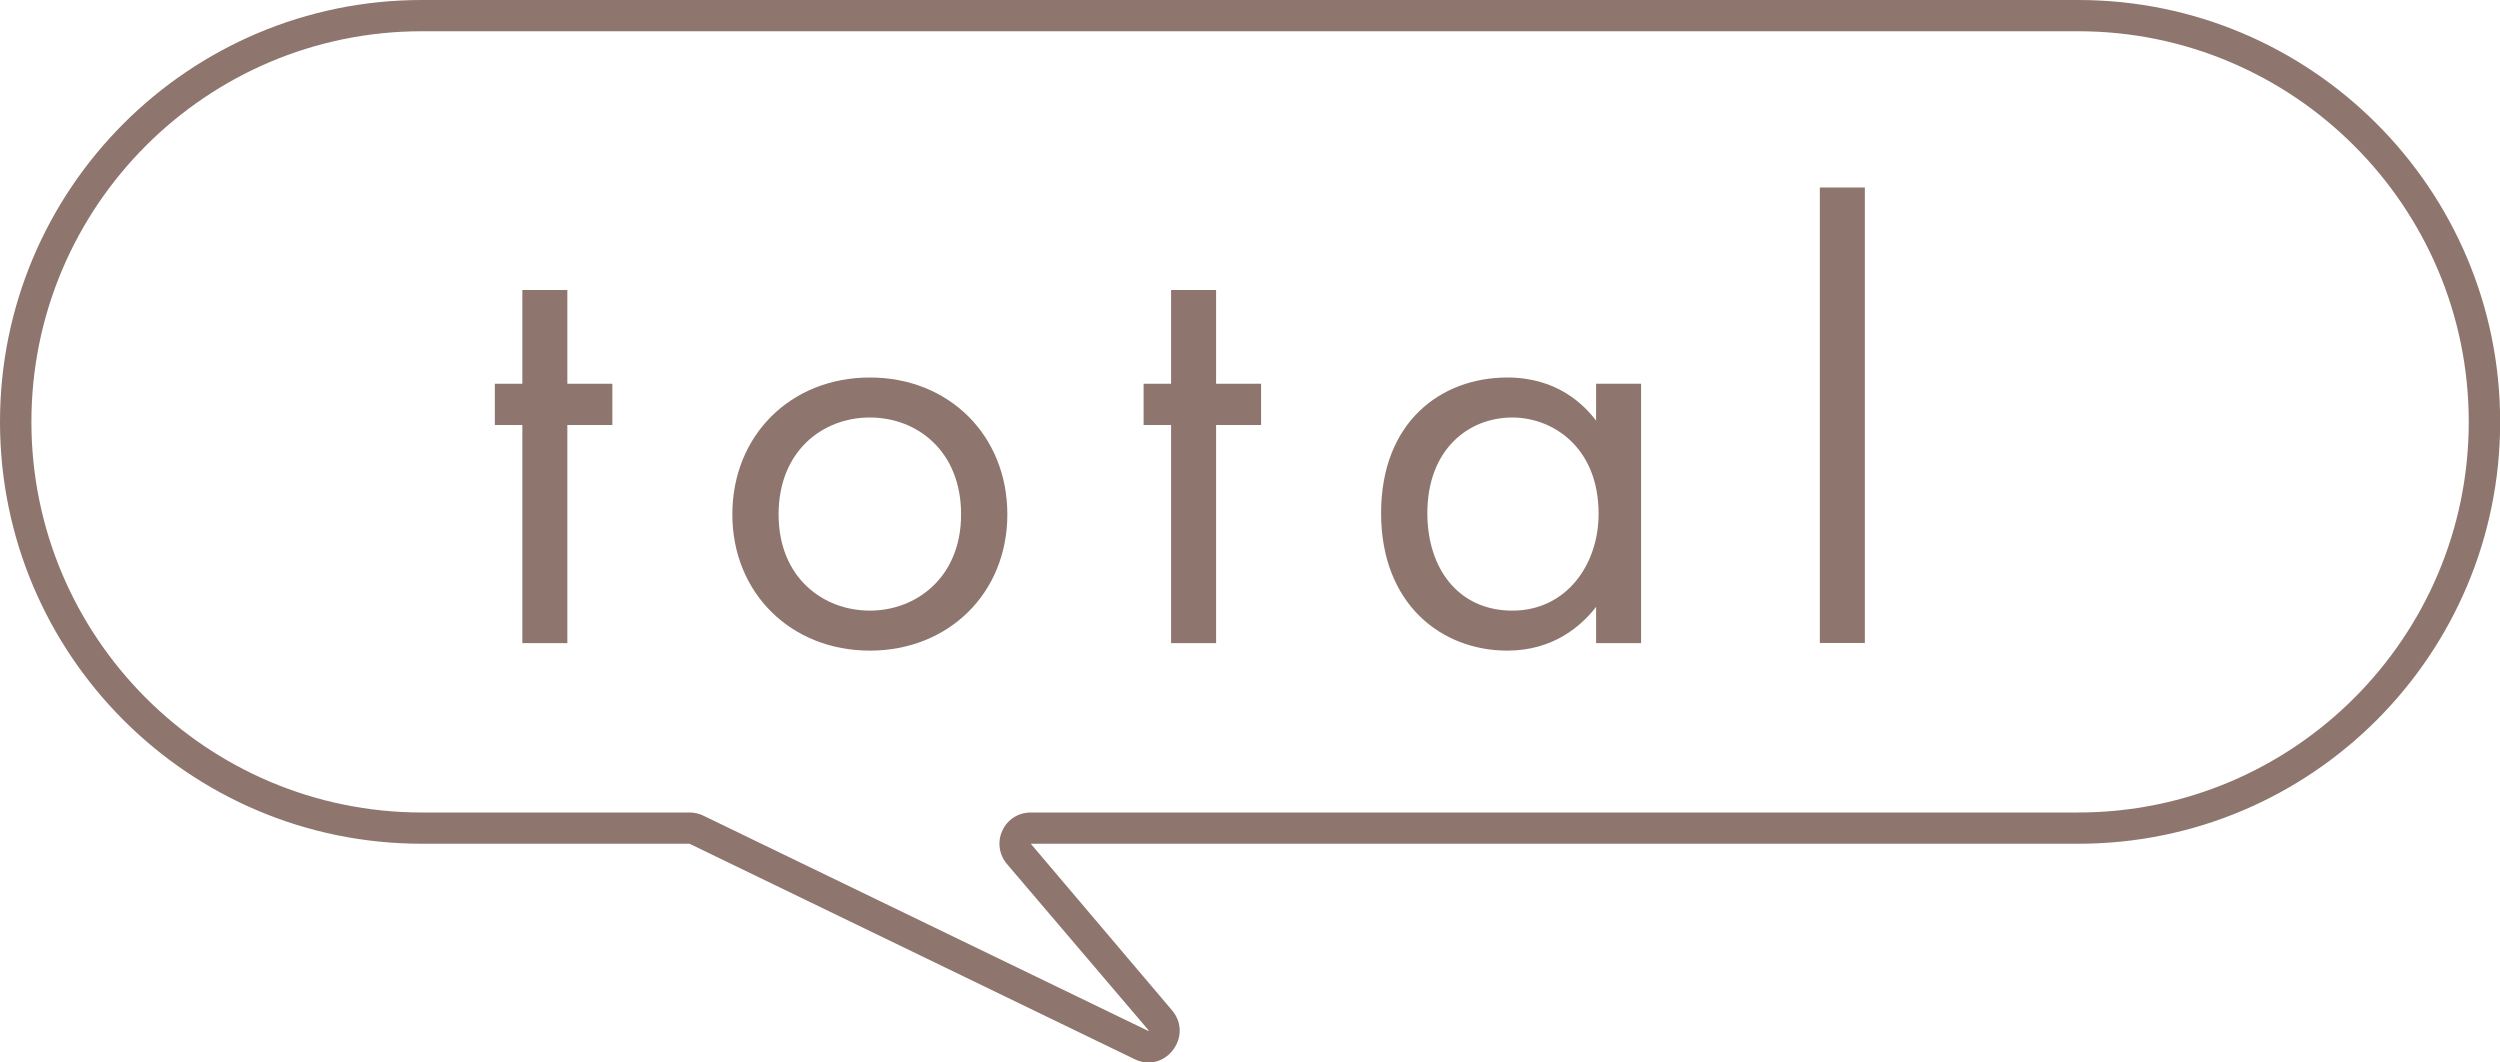
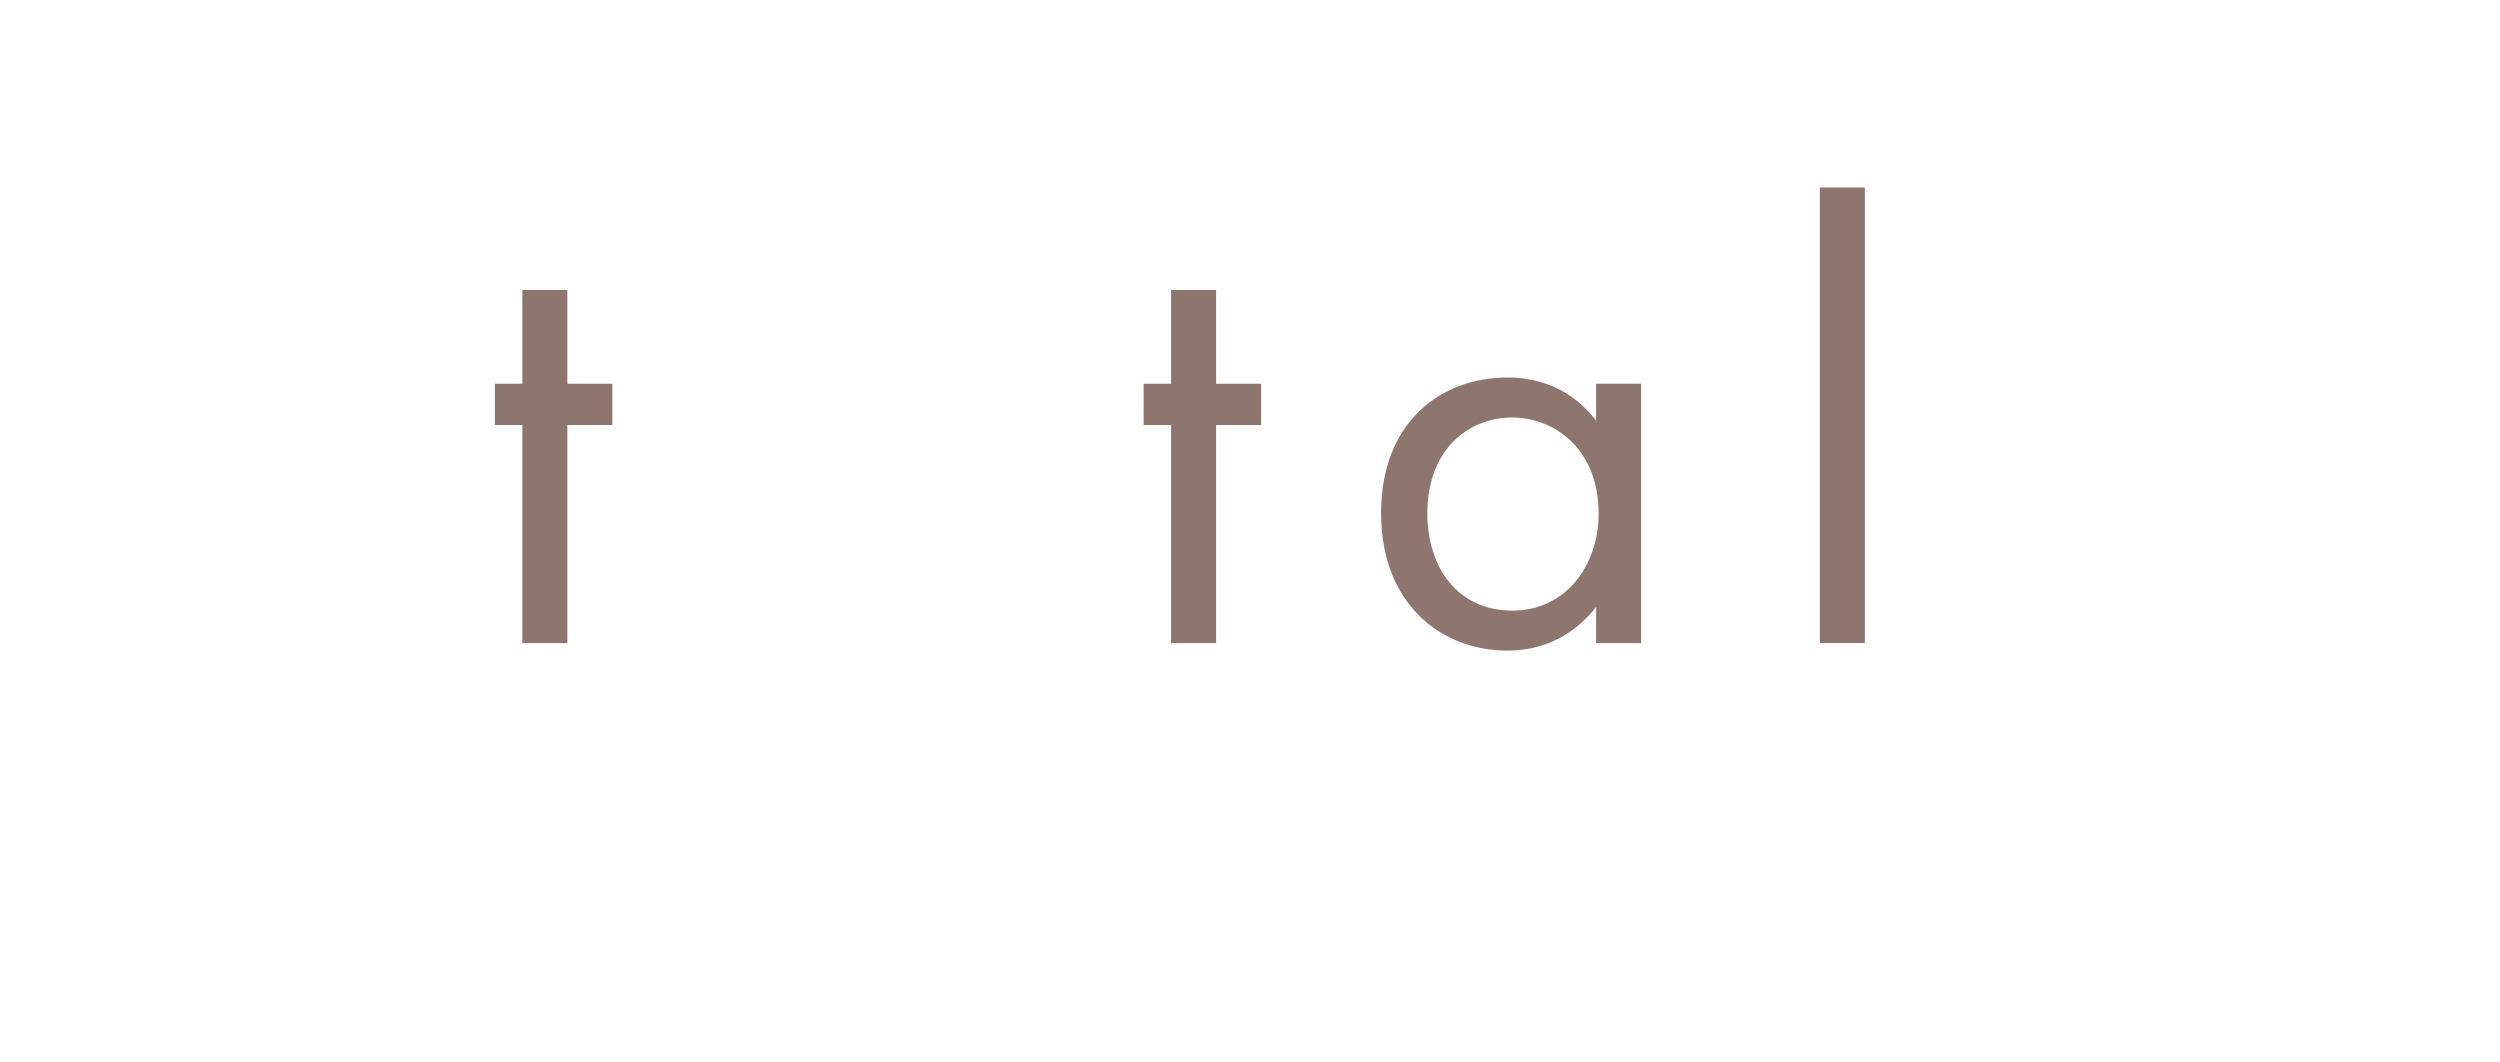
<svg xmlns="http://www.w3.org/2000/svg" id="_レイヤー_2" data-name="レイヤー 2" viewBox="0 0 160 68">
  <defs>
    <style>
      .cls-1 {
        fill: #8e756e;
      }
    </style>
  </defs>
  <g id="txt">
    <g>
      <g>
        <path class="cls-1" d="M36.31,27.2v13.96h-2.88v-13.96h-1.76v-2.64h1.76v-6h2.88v6h2.88v2.64h-2.88Z" />
-         <path class="cls-1" d="M46.87,32.92c0-5.04,3.72-8.76,8.8-8.76s8.8,3.72,8.8,8.76-3.76,8.72-8.8,8.72-8.8-3.68-8.8-8.72ZM49.83,32.92c0,4.08,2.88,6.16,5.84,6.16s5.84-2.12,5.84-6.16-2.8-6.2-5.84-6.2-5.84,2.16-5.84,6.2Z" />
        <path class="cls-1" d="M77.83,27.2v13.96h-2.88v-13.96h-1.76v-2.64h1.76v-6h2.88v6h2.88v2.64h-2.88Z" />
        <path class="cls-1" d="M102.15,24.56h2.88v16.6h-2.88v-2.32c-.96,1.24-2.76,2.8-5.68,2.8-4.2,0-8.08-2.96-8.08-8.8s3.84-8.68,8.08-8.68c3.2,0,4.92,1.76,5.68,2.76v-2.36ZM91.35,32.84c0,3.56,2,6.24,5.44,6.24s5.52-2.92,5.52-6.2c0-4.28-2.96-6.16-5.52-6.16-2.84,0-5.44,2.08-5.44,6.12Z" />
        <path class="cls-1" d="M119.35,12v29.15h-2.88V12h2.88Z" />
      </g>
-       <path class="cls-1" d="M133,2c13.78,0,25,11.21,25,25s-11.21,25-25,25h-67.04c-.78,0-1.49.45-1.81,1.16-.33.71-.21,1.54.29,2.13l9.07,10.65s0,.02-.02.04l-28.48-13.78c-.27-.13-.57-.2-.87-.2h-17.13c-13.79,0-25-11.21-25-25S13.21,2,27,2h106M133,0H27C12.09,0,0,12.09,0,27s12.09,27,27,27h17.13l28.49,13.79c.3.15.6.21.89.21,1.56,0,2.68-1.94,1.5-3.34l-9.04-10.66h67.04c14.91,0,27-12.09,27-27S147.91,0,133,0h0Z" />
    </g>
  </g>
</svg>